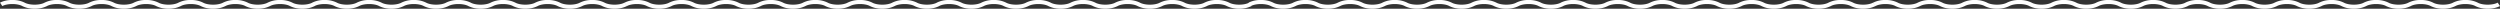
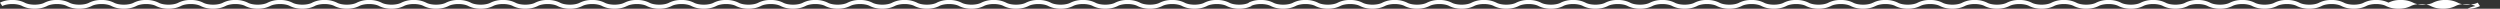
<svg xmlns="http://www.w3.org/2000/svg" width="1350.998" height="4.709" viewBox="0 0 1350.998 4.709">
  <rect x="0" y="0" width="1350.998" height="4.709" fill="#333333" stroke="none" />
-   <path id="Union_30" data-name="Union 30" d="M-8413.3,17580.287c-2.63-1.467-8.186-1.467-10.81,0a14.319,14.319,0,0,1-6.652,1.422,14.333,14.333,0,0,1-6.654-1.422c-2.622-1.467-8.179-1.467-10.8,0a14.319,14.319,0,0,1-6.652,1.422,14.326,14.326,0,0,1-6.653-1.422c-2.623-1.467-8.179-1.471-10.81,0a14.276,14.276,0,0,1-6.646,1.422,14.309,14.309,0,0,1-6.653-1.422c-2.629-1.467-8.185-1.467-10.81,0a14.319,14.319,0,0,1-6.652,1.422,14.286,14.286,0,0,1-6.647-1.422c-2.629-1.467-8.185-1.467-10.809,0a14.323,14.323,0,0,1-6.653,1.422,14.286,14.286,0,0,1-6.647-1.422c-2.629-1.467-8.185-1.467-10.809,0a14.322,14.322,0,0,1-6.652,1.422,14.331,14.331,0,0,1-6.654-1.422c-2.612-1.461-8.135-1.467-10.774-.021l.016.021a14.322,14.322,0,0,1-6.652,1.422,14.333,14.333,0,0,1-6.654-1.422c-2.623-1.467-8.179-1.467-10.808,0a14.283,14.283,0,0,1-6.647,1.422,14.316,14.316,0,0,1-6.654-1.422c-2.629-1.467-8.179-1.467-10.809,0a14.3,14.3,0,0,1-6.652,1.422,14.283,14.283,0,0,1-6.647-1.422c-2.629-1.467-8.186-1.471-10.81,0a14.319,14.319,0,0,1-6.652,1.422,14.283,14.283,0,0,1-6.647-1.422c-2.629-1.467-8.185-1.467-10.81,0a14.319,14.319,0,0,1-6.652,1.422,14.322,14.322,0,0,1-6.652-1.422c-2.624-1.467-8.18-1.467-10.809,0a14.288,14.288,0,0,1-6.648,1.422,14.329,14.329,0,0,1-6.653-1.422c-2.629-1.467-8.185-1.467-10.809,0a14.306,14.306,0,0,1-6.653,1.422,14.286,14.286,0,0,1-6.647-1.422c-2.629-1.467-8.185-1.467-10.809,0l-1.246-1.865a14.238,14.238,0,0,1,6.647-1.422,14.275,14.275,0,0,1,6.653,1.422c2.624,1.467,8.18,1.467,10.809,0a14.265,14.265,0,0,1,6.654-1.422,14.258,14.258,0,0,1,6.647,1.422c2.629,1.467,8.185,1.467,10.809,0a14.273,14.273,0,0,1,6.652-1.422,14.275,14.275,0,0,1,6.653,1.422c2.624,1.467,8.18,1.467,10.809,0a14.235,14.235,0,0,1,6.647-1.422,14.271,14.271,0,0,1,6.652,1.422c2.625,1.467,8.181,1.467,10.81,0a14.235,14.235,0,0,1,6.647-1.422,14.271,14.271,0,0,1,6.652,1.422c2.624,1.467,8.18,1.467,10.81,0a14.252,14.252,0,0,1,6.647-1.422,14.254,14.254,0,0,1,6.652,1.422c2.63,1.467,8.186,1.467,10.809,0a14.285,14.285,0,0,1,6.654-1.422,14.271,14.271,0,0,1,6.652,1.422c2.613,1.463,8.13,1.467,10.77.018l-.011-.018a14.282,14.282,0,0,1,6.654-1.422,14.238,14.238,0,0,1,6.647,1.422c2.629,1.467,8.185,1.467,10.809,0a14.273,14.273,0,0,1,6.652-1.422,14.275,14.275,0,0,1,6.653,1.422c2.624,1.467,8.18,1.467,10.809,0a14.238,14.238,0,0,1,6.647-1.422,14.278,14.278,0,0,1,6.653,1.422c2.624,1.467,8.18,1.467,10.809,0a14.235,14.235,0,0,1,6.647-1.422,14.254,14.254,0,0,1,6.652,1.422c2.629,1.467,8.187,1.467,10.81,0a14.281,14.281,0,0,1,6.653-1.422,14.228,14.228,0,0,1,6.646,1.422c2.631,1.467,8.187,1.467,10.81,0a14.278,14.278,0,0,1,6.653-1.422,14.271,14.271,0,0,1,6.652,1.422c2.624,1.467,8.18,1.467,10.8,0a14.271,14.271,0,0,1,6.652-1.422,14.273,14.273,0,0,1,6.652,1.422c2.624,1.467,8.18,1.467,10.809,0l1.246,1.865a14.322,14.322,0,0,1-6.652,1.422A14.283,14.283,0,0,1-8413.3,17580.287Zm-337.52,0c-2.629-1.467-8.186-1.467-10.809,0a14.333,14.333,0,0,1-6.654,1.422,14.322,14.322,0,0,1-6.652-1.422c-2.624-1.467-8.18-1.467-10.8,0a14.331,14.331,0,0,1-6.654,1.422,14.322,14.322,0,0,1-6.652-1.422c-2.629-1.467-8.18-1.471-10.8,0a14.329,14.329,0,0,1-6.653,1.422,14.323,14.323,0,0,1-6.653-1.422c-2.629-1.467-8.18-1.467-10.809,0a14.308,14.308,0,0,1-6.652,1.422,14.283,14.283,0,0,1-6.647-1.422c-2.63-1.467-8.187-1.467-10.81,0a14.323,14.323,0,0,1-6.653,1.422,14.319,14.319,0,0,1-6.652-1.422c-2.623-1.467-8.181-1.467-10.81,0a14.283,14.283,0,0,1-6.647,1.422,14.291,14.291,0,0,1-6.652-1.422c-2.613-1.461-8.13-1.467-10.771-.021l.012.021a14.333,14.333,0,0,1-6.654,1.422,14.319,14.319,0,0,1-6.652-1.422c-2.624-1.467-8.18-1.467-10.81,0a14.3,14.3,0,0,1-6.647,1.422,14.308,14.308,0,0,1-6.652-1.422c-2.629-1.467-8.18-1.467-10.809,0a14.323,14.323,0,0,1-6.653,1.422,14.315,14.315,0,0,1-6.647-1.422c-2.629-1.467-8.185-1.471-10.809,0a14.293,14.293,0,0,1-6.652,1.422,14.3,14.3,0,0,1-6.648-1.422c-2.629-1.467-8.186-1.467-10.809,0a14.323,14.323,0,0,1-6.653,1.422,14.273,14.273,0,0,1-6.646-1.422c-2.63-1.467-8.187-1.467-10.81,0a14.329,14.329,0,0,1-6.653,1.422,14.319,14.319,0,0,1-6.652-1.422c-2.63-1.467-8.186-1.467-10.81,0a14.291,14.291,0,0,1-6.652,1.422,14.283,14.283,0,0,1-6.647-1.422c-2.56-1.428-7.886-1.467-10.594-.115l.076.115a14.322,14.322,0,0,1-6.652,1.422,14.283,14.283,0,0,1-6.647-1.422c-2.63-1.467-8.186-1.467-10.81,0a14.319,14.319,0,0,1-6.652,1.422,14.283,14.283,0,0,1-6.647-1.422c-2.629-1.467-8.186-1.467-10.81,0a14.319,14.319,0,0,1-6.652,1.422,14.319,14.319,0,0,1-6.652-1.422c-2.624-1.467-8.18-1.471-10.81,0a14.283,14.283,0,0,1-6.647,1.422,14.329,14.329,0,0,1-6.653-1.422c-2.623-1.467-8.185-1.467-10.808,0a14.316,14.316,0,0,1-6.654,1.422,14.286,14.286,0,0,1-6.647-1.422c-2.629-1.467-8.185-1.467-10.809,0a14.323,14.323,0,0,1-6.653,1.422,14.322,14.322,0,0,1-6.652-1.422c-2.624-1.467-8.18-1.467-10.809,0a14.286,14.286,0,0,1-6.647,1.422,14.323,14.323,0,0,1-6.653-1.422c-2.613-1.461-8.136-1.467-10.775-.021l.016.021a14.322,14.322,0,0,1-6.652,1.422,14.319,14.319,0,0,1-6.652-1.422c-2.625-1.467-8.181-1.467-10.81,0a14.283,14.283,0,0,1-6.647,1.422,14.319,14.319,0,0,1-6.652-1.422c-2.624-1.467-8.181-1.467-10.81,0a14.309,14.309,0,0,1-6.653,1.422,14.3,14.3,0,0,1-6.647-1.422c-2.629-1.467-8.186-1.471-10.808,0a14.333,14.333,0,0,1-6.654,1.422,14.283,14.283,0,0,1-6.647-1.422c-2.629-1.467-8.185-1.467-10.81,0a14.319,14.319,0,0,1-6.652,1.422,14.322,14.322,0,0,1-6.652-1.422c-2.624-1.467-8.18-1.467-10.809,0a14.288,14.288,0,0,1-6.648,1.422,14.322,14.322,0,0,1-6.652-1.422c-2.624-1.467-8.18-1.467-10.809,0a14.3,14.3,0,0,1-6.654,1.422,14.3,14.3,0,0,1-6.646-1.422c-2.63-1.467-8.186-1.467-10.809,0l-1.247-1.865a14.238,14.238,0,0,1,6.647-1.422,14.265,14.265,0,0,1,6.654,1.422c2.629,1.467,8.185,1.467,10.809,0a14.258,14.258,0,0,1,6.653-1.422,14.238,14.238,0,0,1,6.647,1.422c2.629,1.467,8.185,1.467,10.809,0a14.273,14.273,0,0,1,6.652-1.422,14.239,14.239,0,0,1,6.648,1.422c2.629,1.467,8.185,1.467,10.809,0a14.273,14.273,0,0,1,6.652-1.422,14.271,14.271,0,0,1,6.652,1.422c2.625,1.467,8.181,1.467,10.81,0a14.252,14.252,0,0,1,6.647-1.422,14.261,14.261,0,0,1,6.653,1.422c2.63,1.467,8.179,1.467,10.81,0a14.271,14.271,0,0,1,6.652-1.422,14.235,14.235,0,0,1,6.647,1.422c2.629,1.467,8.186,1.467,10.81,0a14.271,14.271,0,0,1,6.652-1.422,14.235,14.235,0,0,1,6.647,1.422c2.618,1.463,8.141,1.467,10.776.018l-.012-.018a14.278,14.278,0,0,1,6.653-1.422,14.273,14.273,0,0,1,6.652,1.422c2.624,1.467,8.18,1.467,10.809,0a14.239,14.239,0,0,1,6.648-1.422,14.273,14.273,0,0,1,6.652,1.422c2.624,1.467,8.18,1.467,10.809,0a14.238,14.238,0,0,1,6.647-1.422,14.275,14.275,0,0,1,6.653,1.422c2.624,1.467,8.18,1.467,10.809,0a14.244,14.244,0,0,1,6.653-1.422,14.259,14.259,0,0,1,6.648,1.422c2.629,1.467,8.185,1.467,10.809,0a14.273,14.273,0,0,1,6.652-1.422,14.235,14.235,0,0,1,6.647,1.422c2.63,1.467,8.186,1.467,10.81,0a14.271,14.271,0,0,1,6.652-1.422,14.271,14.271,0,0,1,6.652,1.422c2.624,1.467,8.18,1.467,10.81,0a14.235,14.235,0,0,1,6.647-1.422,14.273,14.273,0,0,1,6.652,1.422c2.555,1.428,7.886,1.465,10.593.115l-.075-.115a14.242,14.242,0,0,1,6.652-1.422,14.249,14.249,0,0,1,6.647,1.422c2.629,1.467,8.186,1.467,10.81,0a14.242,14.242,0,0,1,6.652-1.422,14.263,14.263,0,0,1,6.647,1.422c2.629,1.467,8.185,1.467,10.809,0a14.278,14.278,0,0,1,6.653-1.422,14.238,14.238,0,0,1,6.647,1.422c2.629,1.467,8.186,1.467,10.815,0a14.232,14.232,0,0,1,6.647-1.422,14.273,14.273,0,0,1,6.652,1.422c2.623,1.467,8.18,1.467,10.809,0a14.239,14.239,0,0,1,6.648-1.422,14.273,14.273,0,0,1,6.652,1.422c2.629,1.467,8.18,1.467,10.809,0a14.252,14.252,0,0,1,6.647-1.422,14.3,14.3,0,0,1,6.659,1.422c2.623,1.467,8.179,1.467,10.809,0a14.231,14.231,0,0,1,6.646-1.422,14.285,14.285,0,0,1,6.654,1.422c2.611,1.463,8.13,1.467,10.77.018l-.011-.018a14.256,14.256,0,0,1,6.652-1.422,14.235,14.235,0,0,1,6.647,1.422c2.629,1.467,8.185,1.467,10.815,0a14.228,14.228,0,0,1,6.646-1.422,14.278,14.278,0,0,1,6.653,1.422c2.623,1.467,8.181,1.467,10.81,0a14.232,14.232,0,0,1,6.647-1.422,14.271,14.271,0,0,1,6.652,1.422c2.623,1.467,8.18,1.467,10.81,0a14.249,14.249,0,0,1,6.647-1.422,14.259,14.259,0,0,1,6.652,1.422c2.629,1.467,8.185,1.467,10.809,0a14.275,14.275,0,0,1,6.653-1.422,14.238,14.238,0,0,1,6.647,1.422c2.629,1.467,8.185,1.467,10.809,0a14.273,14.273,0,0,1,6.652-1.422,14.282,14.282,0,0,1,6.654,1.422c2.623,1.467,8.18,1.467,10.8,0a14.279,14.279,0,0,1,6.658-1.422,14.273,14.273,0,0,1,6.648,1.422c2.629,1.467,8.18,1.467,10.809,0l1.246,1.865a14.309,14.309,0,0,1-6.653,1.422A14.3,14.3,0,0,1-8750.819,17580.287Zm-674.73,0c-2.629-1.467-8.185-1.467-10.809,0a14.322,14.322,0,0,1-6.652,1.422,14.331,14.331,0,0,1-6.654-1.422c-2.623-1.467-8.18-1.467-10.8,0a14.325,14.325,0,0,1-6.654,1.422,14.322,14.322,0,0,1-6.652-1.422c-2.629-1.467-8.18-1.471-10.8,0a14.329,14.329,0,0,1-6.653,1.422,14.323,14.323,0,0,1-6.653-1.422c-2.629-1.467-8.18-1.467-10.809,0a14.308,14.308,0,0,1-6.652,1.422,14.3,14.3,0,0,1-6.647-1.422c-2.63-1.467-8.186-1.467-10.81,0a14.319,14.319,0,0,1-6.652,1.422,14.283,14.283,0,0,1-6.647-1.422c-2.629-1.467-8.187-1.467-10.815,0a14.276,14.276,0,0,1-6.646,1.422,14.329,14.329,0,0,1-6.653-1.422c-2.612-1.461-8.13-1.467-10.771-.021l.012.021a14.323,14.323,0,0,1-6.653,1.422,14.329,14.329,0,0,1-6.653-1.422c-2.623-1.467-8.18-1.467-10.81,0a14.275,14.275,0,0,1-6.647,1.422,14.322,14.322,0,0,1-6.652-1.422c-2.629-1.467-8.18-1.467-10.809,0a14.323,14.323,0,0,1-6.653,1.422,14.286,14.286,0,0,1-6.647-1.422c-2.629-1.467-8.18-1.471-10.809,0a14.322,14.322,0,0,1-6.652,1.422,14.288,14.288,0,0,1-6.648-1.422c-2.629-1.467-8.185-1.467-10.809,0a14.319,14.319,0,0,1-6.652,1.422,14.283,14.283,0,0,1-6.647-1.422c-2.629-1.467-8.186-1.467-10.81,0a14.319,14.319,0,0,1-6.652,1.422,14.326,14.326,0,0,1-6.653-1.422c-2.623-1.467-8.186-1.467-10.81,0a14.288,14.288,0,0,1-6.652,1.422,14.283,14.283,0,0,1-6.647-1.422c-2.629-1.467-8.185-1.467-10.81,0l-1.245-1.865a14.242,14.242,0,0,1,6.652-1.422,14.249,14.249,0,0,1,6.647,1.422c2.629,1.467,8.187,1.467,10.81,0a14.275,14.275,0,0,1,6.653-1.422,14.228,14.228,0,0,1,6.646,1.422c2.629,1.467,8.187,1.467,10.81,0a14.278,14.278,0,0,1,6.653-1.422,14.271,14.271,0,0,1,6.652,1.422c2.624,1.467,8.18,1.467,10.81,0a14.235,14.235,0,0,1,6.647-1.422,14.273,14.273,0,0,1,6.652,1.422c2.624,1.467,8.18,1.467,10.809,0a14.239,14.239,0,0,1,6.648-1.422,14.273,14.273,0,0,1,6.652,1.422c2.624,1.467,8.186,1.467,10.809,0a14.259,14.259,0,0,1,6.652-1.422,14.293,14.293,0,0,1,6.654,1.422c2.623,1.467,8.18,1.467,10.809,0a14.235,14.235,0,0,1,6.647-1.422,14.275,14.275,0,0,1,6.653,1.422c2.611,1.463,8.13,1.467,10.77.018l-.011-.018a14.258,14.258,0,0,1,6.653-1.422,14.228,14.228,0,0,1,6.646,1.422c2.629,1.467,8.187,1.467,10.815,0a14.235,14.235,0,0,1,6.647-1.422,14.271,14.271,0,0,1,6.652,1.422c2.624,1.467,8.181,1.467,10.81,0a14.235,14.235,0,0,1,6.647-1.422,14.271,14.271,0,0,1,6.652,1.422c2.624,1.467,8.18,1.467,10.81,0a14.249,14.249,0,0,1,6.647-1.422,14.259,14.259,0,0,1,6.652,1.422c2.629,1.467,8.186,1.467,10.809,0a14.275,14.275,0,0,1,6.653-1.422,14.281,14.281,0,0,1,6.653,1.422c2.623,1.467,8.18,1.467,10.8,0a14.279,14.279,0,0,1,6.654-1.422,14.273,14.273,0,0,1,6.652,1.422c2.623,1.467,8.18,1.467,10.809,0a14.259,14.259,0,0,1,6.652-1.422,14.254,14.254,0,0,1,6.648,1.422c2.629,1.467,8.18,1.467,10.809,0l1.246,1.865a14.309,14.309,0,0,1-6.653,1.422A14.3,14.3,0,0,1-9425.55,17580.287Z" transform="translate(9750.998 -17577)" fill="#fff" />
+   <path id="Union_30" data-name="Union 30" d="M-8413.3,17580.287c-2.63-1.467-8.186-1.467-10.81,0a14.319,14.319,0,0,1-6.652,1.422,14.333,14.333,0,0,1-6.654-1.422c-2.622-1.467-8.179-1.467-10.8,0a14.319,14.319,0,0,1-6.652,1.422,14.326,14.326,0,0,1-6.653-1.422c-2.623-1.467-8.179-1.471-10.81,0a14.276,14.276,0,0,1-6.646,1.422,14.309,14.309,0,0,1-6.653-1.422c-2.629-1.467-8.185-1.467-10.81,0a14.319,14.319,0,0,1-6.652,1.422,14.286,14.286,0,0,1-6.647-1.422c-2.629-1.467-8.185-1.467-10.809,0a14.323,14.323,0,0,1-6.653,1.422,14.286,14.286,0,0,1-6.647-1.422c-2.629-1.467-8.185-1.467-10.809,0a14.322,14.322,0,0,1-6.652,1.422,14.331,14.331,0,0,1-6.654-1.422c-2.612-1.461-8.135-1.467-10.774-.021l.016.021a14.322,14.322,0,0,1-6.652,1.422,14.333,14.333,0,0,1-6.654-1.422c-2.623-1.467-8.179-1.467-10.808,0a14.283,14.283,0,0,1-6.647,1.422,14.316,14.316,0,0,1-6.654-1.422c-2.629-1.467-8.179-1.467-10.809,0a14.3,14.3,0,0,1-6.652,1.422,14.283,14.283,0,0,1-6.647-1.422c-2.629-1.467-8.186-1.471-10.81,0a14.319,14.319,0,0,1-6.652,1.422,14.283,14.283,0,0,1-6.647-1.422c-2.629-1.467-8.185-1.467-10.81,0a14.319,14.319,0,0,1-6.652,1.422,14.322,14.322,0,0,1-6.652-1.422c-2.624-1.467-8.18-1.467-10.809,0a14.288,14.288,0,0,1-6.648,1.422,14.329,14.329,0,0,1-6.653-1.422c-2.629-1.467-8.185-1.467-10.809,0a14.306,14.306,0,0,1-6.653,1.422,14.286,14.286,0,0,1-6.647-1.422c-2.629-1.467-8.185-1.467-10.809,0l-1.246-1.865a14.238,14.238,0,0,1,6.647-1.422,14.275,14.275,0,0,1,6.653,1.422c2.624,1.467,8.18,1.467,10.809,0a14.265,14.265,0,0,1,6.654-1.422,14.258,14.258,0,0,1,6.647,1.422c2.629,1.467,8.185,1.467,10.809,0a14.273,14.273,0,0,1,6.652-1.422,14.275,14.275,0,0,1,6.653,1.422c2.624,1.467,8.18,1.467,10.809,0a14.235,14.235,0,0,1,6.647-1.422,14.271,14.271,0,0,1,6.652,1.422c2.625,1.467,8.181,1.467,10.81,0a14.235,14.235,0,0,1,6.647-1.422,14.271,14.271,0,0,1,6.652,1.422c2.624,1.467,8.18,1.467,10.81,0a14.252,14.252,0,0,1,6.647-1.422,14.254,14.254,0,0,1,6.652,1.422c2.63,1.467,8.186,1.467,10.809,0a14.285,14.285,0,0,1,6.654-1.422,14.271,14.271,0,0,1,6.652,1.422c2.613,1.463,8.13,1.467,10.77.018l-.011-.018a14.282,14.282,0,0,1,6.654-1.422,14.238,14.238,0,0,1,6.647,1.422c2.629,1.467,8.185,1.467,10.809,0a14.273,14.273,0,0,1,6.652-1.422,14.275,14.275,0,0,1,6.653,1.422c2.624,1.467,8.18,1.467,10.809,0a14.238,14.238,0,0,1,6.647-1.422,14.278,14.278,0,0,1,6.653,1.422c2.624,1.467,8.18,1.467,10.809,0a14.235,14.235,0,0,1,6.647-1.422,14.254,14.254,0,0,1,6.652,1.422c2.629,1.467,8.187,1.467,10.81,0a14.281,14.281,0,0,1,6.653-1.422,14.228,14.228,0,0,1,6.646,1.422a14.278,14.278,0,0,1,6.653-1.422,14.271,14.271,0,0,1,6.652,1.422c2.624,1.467,8.18,1.467,10.8,0a14.271,14.271,0,0,1,6.652-1.422,14.273,14.273,0,0,1,6.652,1.422c2.624,1.467,8.18,1.467,10.809,0l1.246,1.865a14.322,14.322,0,0,1-6.652,1.422A14.283,14.283,0,0,1-8413.3,17580.287Zm-337.52,0c-2.629-1.467-8.186-1.467-10.809,0a14.333,14.333,0,0,1-6.654,1.422,14.322,14.322,0,0,1-6.652-1.422c-2.624-1.467-8.18-1.467-10.8,0a14.331,14.331,0,0,1-6.654,1.422,14.322,14.322,0,0,1-6.652-1.422c-2.629-1.467-8.18-1.471-10.8,0a14.329,14.329,0,0,1-6.653,1.422,14.323,14.323,0,0,1-6.653-1.422c-2.629-1.467-8.18-1.467-10.809,0a14.308,14.308,0,0,1-6.652,1.422,14.283,14.283,0,0,1-6.647-1.422c-2.63-1.467-8.187-1.467-10.81,0a14.323,14.323,0,0,1-6.653,1.422,14.319,14.319,0,0,1-6.652-1.422c-2.623-1.467-8.181-1.467-10.81,0a14.283,14.283,0,0,1-6.647,1.422,14.291,14.291,0,0,1-6.652-1.422c-2.613-1.461-8.13-1.467-10.771-.021l.012.021a14.333,14.333,0,0,1-6.654,1.422,14.319,14.319,0,0,1-6.652-1.422c-2.624-1.467-8.18-1.467-10.81,0a14.3,14.3,0,0,1-6.647,1.422,14.308,14.308,0,0,1-6.652-1.422c-2.629-1.467-8.18-1.467-10.809,0a14.323,14.323,0,0,1-6.653,1.422,14.315,14.315,0,0,1-6.647-1.422c-2.629-1.467-8.185-1.471-10.809,0a14.293,14.293,0,0,1-6.652,1.422,14.3,14.3,0,0,1-6.648-1.422c-2.629-1.467-8.186-1.467-10.809,0a14.323,14.323,0,0,1-6.653,1.422,14.273,14.273,0,0,1-6.646-1.422c-2.63-1.467-8.187-1.467-10.81,0a14.329,14.329,0,0,1-6.653,1.422,14.319,14.319,0,0,1-6.652-1.422c-2.63-1.467-8.186-1.467-10.81,0a14.291,14.291,0,0,1-6.652,1.422,14.283,14.283,0,0,1-6.647-1.422c-2.56-1.428-7.886-1.467-10.594-.115l.076.115a14.322,14.322,0,0,1-6.652,1.422,14.283,14.283,0,0,1-6.647-1.422c-2.63-1.467-8.186-1.467-10.81,0a14.319,14.319,0,0,1-6.652,1.422,14.283,14.283,0,0,1-6.647-1.422c-2.629-1.467-8.186-1.467-10.81,0a14.319,14.319,0,0,1-6.652,1.422,14.319,14.319,0,0,1-6.652-1.422c-2.624-1.467-8.18-1.471-10.81,0a14.283,14.283,0,0,1-6.647,1.422,14.329,14.329,0,0,1-6.653-1.422c-2.623-1.467-8.185-1.467-10.808,0a14.316,14.316,0,0,1-6.654,1.422,14.286,14.286,0,0,1-6.647-1.422c-2.629-1.467-8.185-1.467-10.809,0a14.323,14.323,0,0,1-6.653,1.422,14.322,14.322,0,0,1-6.652-1.422c-2.624-1.467-8.18-1.467-10.809,0a14.286,14.286,0,0,1-6.647,1.422,14.323,14.323,0,0,1-6.653-1.422c-2.613-1.461-8.136-1.467-10.775-.021l.016.021a14.322,14.322,0,0,1-6.652,1.422,14.319,14.319,0,0,1-6.652-1.422c-2.625-1.467-8.181-1.467-10.81,0a14.283,14.283,0,0,1-6.647,1.422,14.319,14.319,0,0,1-6.652-1.422c-2.624-1.467-8.181-1.467-10.81,0a14.309,14.309,0,0,1-6.653,1.422,14.3,14.3,0,0,1-6.647-1.422c-2.629-1.467-8.186-1.471-10.808,0a14.333,14.333,0,0,1-6.654,1.422,14.283,14.283,0,0,1-6.647-1.422c-2.629-1.467-8.185-1.467-10.81,0a14.319,14.319,0,0,1-6.652,1.422,14.322,14.322,0,0,1-6.652-1.422c-2.624-1.467-8.18-1.467-10.809,0a14.288,14.288,0,0,1-6.648,1.422,14.322,14.322,0,0,1-6.652-1.422c-2.624-1.467-8.18-1.467-10.809,0a14.3,14.3,0,0,1-6.654,1.422,14.3,14.3,0,0,1-6.646-1.422c-2.63-1.467-8.186-1.467-10.809,0l-1.247-1.865a14.238,14.238,0,0,1,6.647-1.422,14.265,14.265,0,0,1,6.654,1.422c2.629,1.467,8.185,1.467,10.809,0a14.258,14.258,0,0,1,6.653-1.422,14.238,14.238,0,0,1,6.647,1.422c2.629,1.467,8.185,1.467,10.809,0a14.273,14.273,0,0,1,6.652-1.422,14.239,14.239,0,0,1,6.648,1.422c2.629,1.467,8.185,1.467,10.809,0a14.273,14.273,0,0,1,6.652-1.422,14.271,14.271,0,0,1,6.652,1.422c2.625,1.467,8.181,1.467,10.81,0a14.252,14.252,0,0,1,6.647-1.422,14.261,14.261,0,0,1,6.653,1.422c2.63,1.467,8.179,1.467,10.81,0a14.271,14.271,0,0,1,6.652-1.422,14.235,14.235,0,0,1,6.647,1.422c2.629,1.467,8.186,1.467,10.81,0a14.271,14.271,0,0,1,6.652-1.422,14.235,14.235,0,0,1,6.647,1.422c2.618,1.463,8.141,1.467,10.776.018l-.012-.018a14.278,14.278,0,0,1,6.653-1.422,14.273,14.273,0,0,1,6.652,1.422c2.624,1.467,8.18,1.467,10.809,0a14.239,14.239,0,0,1,6.648-1.422,14.273,14.273,0,0,1,6.652,1.422c2.624,1.467,8.18,1.467,10.809,0a14.238,14.238,0,0,1,6.647-1.422,14.275,14.275,0,0,1,6.653,1.422c2.624,1.467,8.18,1.467,10.809,0a14.244,14.244,0,0,1,6.653-1.422,14.259,14.259,0,0,1,6.648,1.422c2.629,1.467,8.185,1.467,10.809,0a14.273,14.273,0,0,1,6.652-1.422,14.235,14.235,0,0,1,6.647,1.422c2.63,1.467,8.186,1.467,10.81,0a14.271,14.271,0,0,1,6.652-1.422,14.271,14.271,0,0,1,6.652,1.422c2.624,1.467,8.18,1.467,10.81,0a14.235,14.235,0,0,1,6.647-1.422,14.273,14.273,0,0,1,6.652,1.422c2.555,1.428,7.886,1.465,10.593.115l-.075-.115a14.242,14.242,0,0,1,6.652-1.422,14.249,14.249,0,0,1,6.647,1.422c2.629,1.467,8.186,1.467,10.81,0a14.242,14.242,0,0,1,6.652-1.422,14.263,14.263,0,0,1,6.647,1.422c2.629,1.467,8.185,1.467,10.809,0a14.278,14.278,0,0,1,6.653-1.422,14.238,14.238,0,0,1,6.647,1.422c2.629,1.467,8.186,1.467,10.815,0a14.232,14.232,0,0,1,6.647-1.422,14.273,14.273,0,0,1,6.652,1.422c2.623,1.467,8.18,1.467,10.809,0a14.239,14.239,0,0,1,6.648-1.422,14.273,14.273,0,0,1,6.652,1.422c2.629,1.467,8.18,1.467,10.809,0a14.252,14.252,0,0,1,6.647-1.422,14.3,14.3,0,0,1,6.659,1.422c2.623,1.467,8.179,1.467,10.809,0a14.231,14.231,0,0,1,6.646-1.422,14.285,14.285,0,0,1,6.654,1.422c2.611,1.463,8.13,1.467,10.77.018l-.011-.018a14.256,14.256,0,0,1,6.652-1.422,14.235,14.235,0,0,1,6.647,1.422c2.629,1.467,8.185,1.467,10.815,0a14.228,14.228,0,0,1,6.646-1.422,14.278,14.278,0,0,1,6.653,1.422c2.623,1.467,8.181,1.467,10.81,0a14.232,14.232,0,0,1,6.647-1.422,14.271,14.271,0,0,1,6.652,1.422c2.623,1.467,8.18,1.467,10.81,0a14.249,14.249,0,0,1,6.647-1.422,14.259,14.259,0,0,1,6.652,1.422c2.629,1.467,8.185,1.467,10.809,0a14.275,14.275,0,0,1,6.653-1.422,14.238,14.238,0,0,1,6.647,1.422c2.629,1.467,8.185,1.467,10.809,0a14.273,14.273,0,0,1,6.652-1.422,14.282,14.282,0,0,1,6.654,1.422c2.623,1.467,8.18,1.467,10.8,0a14.279,14.279,0,0,1,6.658-1.422,14.273,14.273,0,0,1,6.648,1.422c2.629,1.467,8.18,1.467,10.809,0l1.246,1.865a14.309,14.309,0,0,1-6.653,1.422A14.3,14.3,0,0,1-8750.819,17580.287Zm-674.73,0c-2.629-1.467-8.185-1.467-10.809,0a14.322,14.322,0,0,1-6.652,1.422,14.331,14.331,0,0,1-6.654-1.422c-2.623-1.467-8.18-1.467-10.8,0a14.325,14.325,0,0,1-6.654,1.422,14.322,14.322,0,0,1-6.652-1.422c-2.629-1.467-8.18-1.471-10.8,0a14.329,14.329,0,0,1-6.653,1.422,14.323,14.323,0,0,1-6.653-1.422c-2.629-1.467-8.18-1.467-10.809,0a14.308,14.308,0,0,1-6.652,1.422,14.3,14.3,0,0,1-6.647-1.422c-2.63-1.467-8.186-1.467-10.81,0a14.319,14.319,0,0,1-6.652,1.422,14.283,14.283,0,0,1-6.647-1.422c-2.629-1.467-8.187-1.467-10.815,0a14.276,14.276,0,0,1-6.646,1.422,14.329,14.329,0,0,1-6.653-1.422c-2.612-1.461-8.13-1.467-10.771-.021l.012.021a14.323,14.323,0,0,1-6.653,1.422,14.329,14.329,0,0,1-6.653-1.422c-2.623-1.467-8.18-1.467-10.81,0a14.275,14.275,0,0,1-6.647,1.422,14.322,14.322,0,0,1-6.652-1.422c-2.629-1.467-8.18-1.467-10.809,0a14.323,14.323,0,0,1-6.653,1.422,14.286,14.286,0,0,1-6.647-1.422c-2.629-1.467-8.18-1.471-10.809,0a14.322,14.322,0,0,1-6.652,1.422,14.288,14.288,0,0,1-6.648-1.422c-2.629-1.467-8.185-1.467-10.809,0a14.319,14.319,0,0,1-6.652,1.422,14.283,14.283,0,0,1-6.647-1.422c-2.629-1.467-8.186-1.467-10.81,0a14.319,14.319,0,0,1-6.652,1.422,14.326,14.326,0,0,1-6.653-1.422c-2.623-1.467-8.186-1.467-10.81,0a14.288,14.288,0,0,1-6.652,1.422,14.283,14.283,0,0,1-6.647-1.422c-2.629-1.467-8.185-1.467-10.81,0l-1.245-1.865a14.242,14.242,0,0,1,6.652-1.422,14.249,14.249,0,0,1,6.647,1.422c2.629,1.467,8.187,1.467,10.81,0a14.275,14.275,0,0,1,6.653-1.422,14.228,14.228,0,0,1,6.646,1.422c2.629,1.467,8.187,1.467,10.81,0a14.278,14.278,0,0,1,6.653-1.422,14.271,14.271,0,0,1,6.652,1.422c2.624,1.467,8.18,1.467,10.81,0a14.235,14.235,0,0,1,6.647-1.422,14.273,14.273,0,0,1,6.652,1.422c2.624,1.467,8.18,1.467,10.809,0a14.239,14.239,0,0,1,6.648-1.422,14.273,14.273,0,0,1,6.652,1.422c2.624,1.467,8.186,1.467,10.809,0a14.259,14.259,0,0,1,6.652-1.422,14.293,14.293,0,0,1,6.654,1.422c2.623,1.467,8.18,1.467,10.809,0a14.235,14.235,0,0,1,6.647-1.422,14.275,14.275,0,0,1,6.653,1.422c2.611,1.463,8.13,1.467,10.77.018l-.011-.018a14.258,14.258,0,0,1,6.653-1.422,14.228,14.228,0,0,1,6.646,1.422c2.629,1.467,8.187,1.467,10.815,0a14.235,14.235,0,0,1,6.647-1.422,14.271,14.271,0,0,1,6.652,1.422c2.624,1.467,8.181,1.467,10.81,0a14.235,14.235,0,0,1,6.647-1.422,14.271,14.271,0,0,1,6.652,1.422c2.624,1.467,8.18,1.467,10.81,0a14.249,14.249,0,0,1,6.647-1.422,14.259,14.259,0,0,1,6.652,1.422c2.629,1.467,8.186,1.467,10.809,0a14.275,14.275,0,0,1,6.653-1.422,14.281,14.281,0,0,1,6.653,1.422c2.623,1.467,8.18,1.467,10.8,0a14.279,14.279,0,0,1,6.654-1.422,14.273,14.273,0,0,1,6.652,1.422c2.623,1.467,8.18,1.467,10.809,0a14.259,14.259,0,0,1,6.652-1.422,14.254,14.254,0,0,1,6.648,1.422c2.629,1.467,8.18,1.467,10.809,0l1.246,1.865a14.309,14.309,0,0,1-6.653,1.422A14.3,14.3,0,0,1-9425.55,17580.287Z" transform="translate(9750.998 -17577)" fill="#fff" />
</svg>